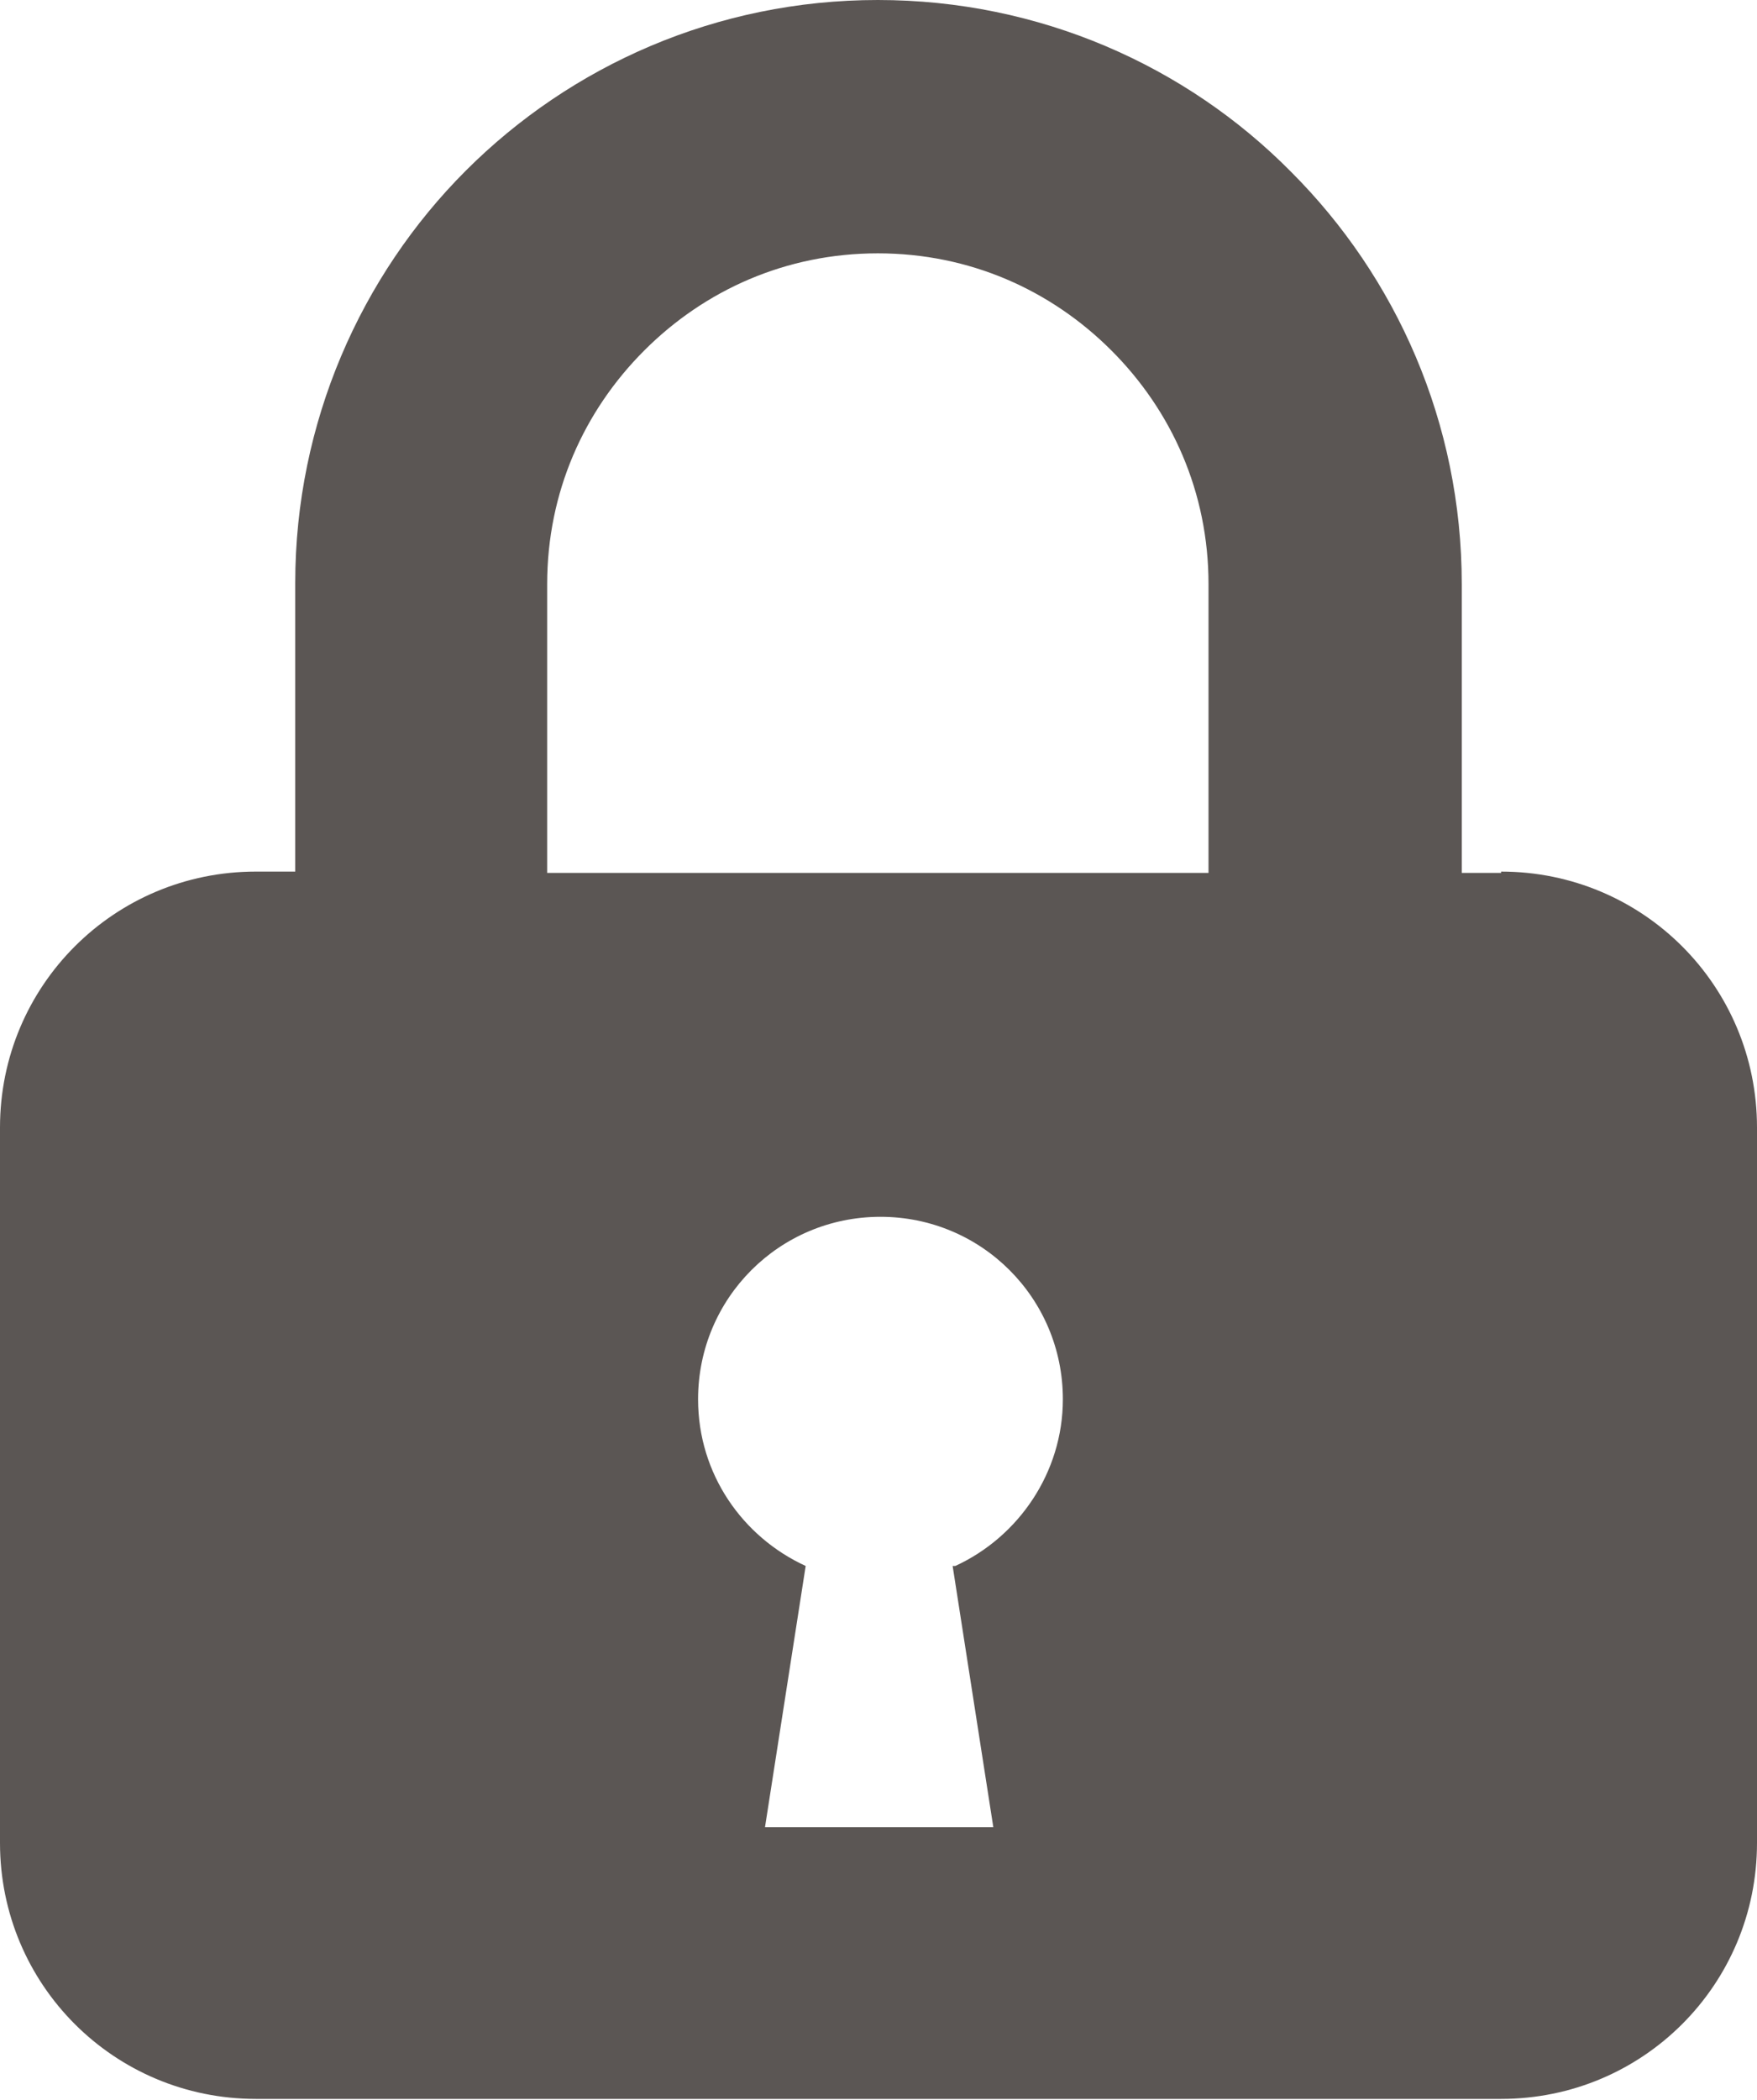
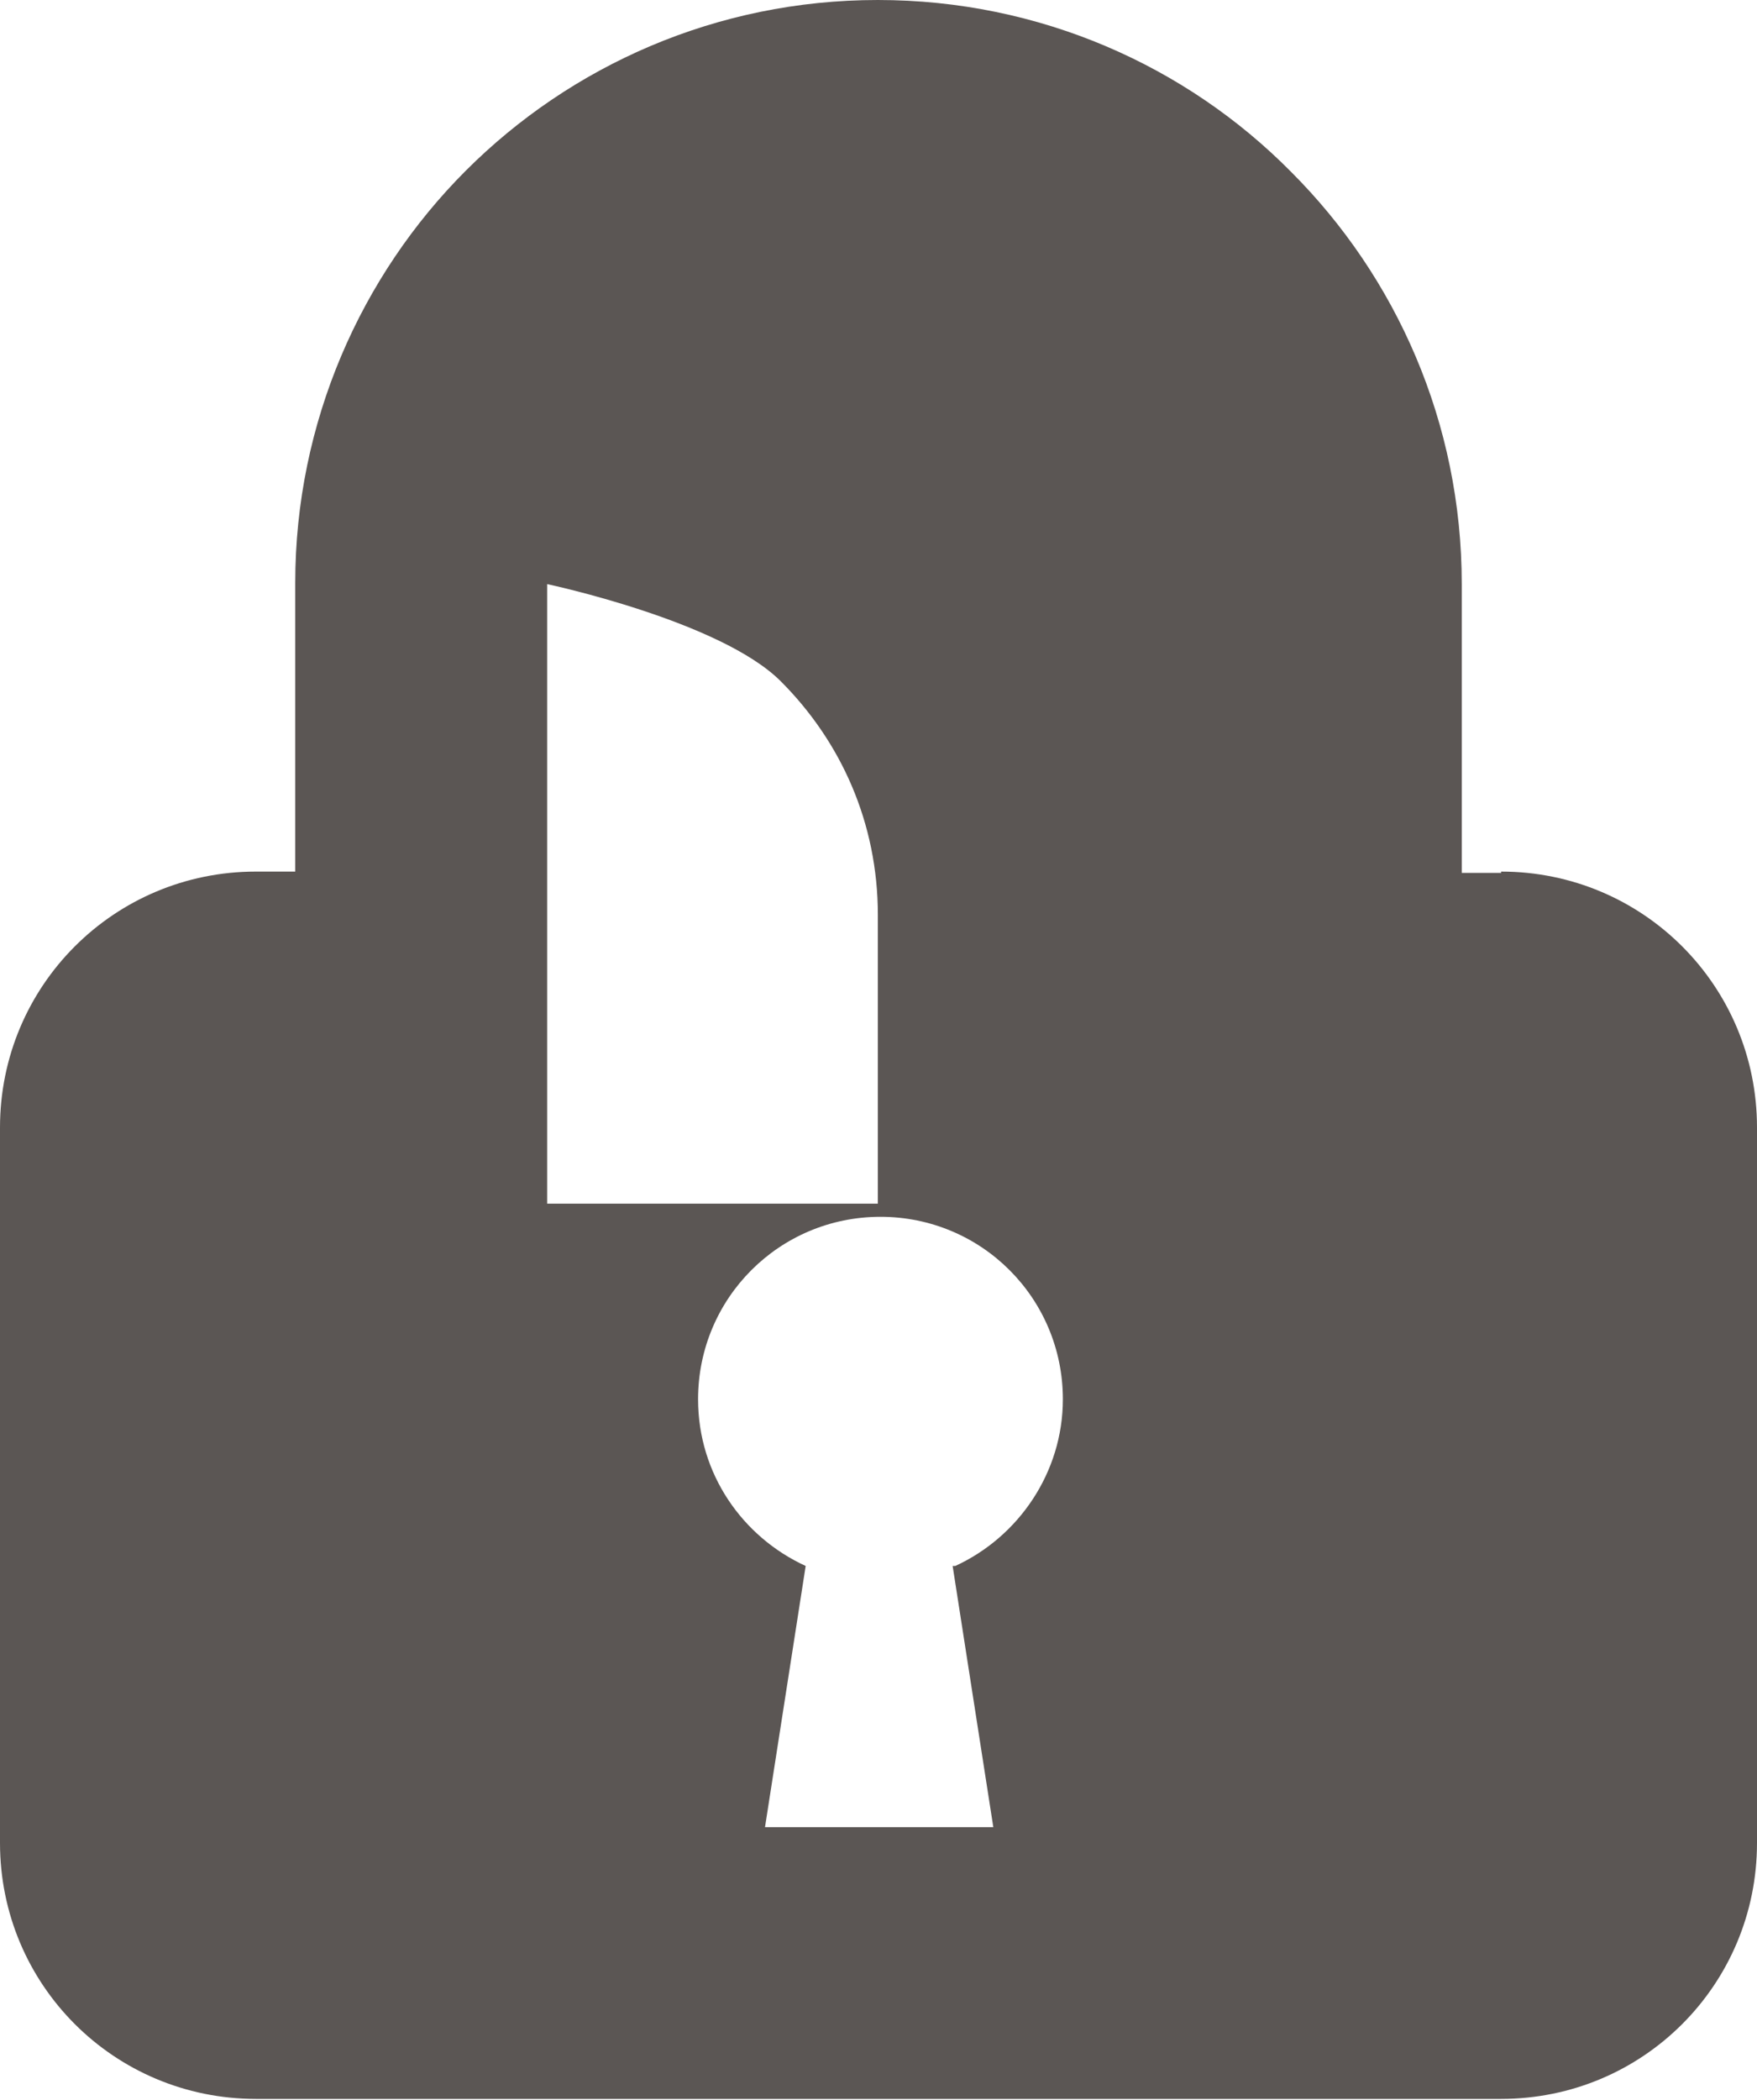
<svg xmlns="http://www.w3.org/2000/svg" viewBox="0 0 13.39 16">
-   <path d="M11.44 6.65h-.3v-2.2c0-1.23-.5-2.34-1.3-3.14C9.04.5 7.92 0 6.69 0S4.35.5 3.55 1.3c-.8.8-1.3 1.92-1.3 3.14v2.2h-.3C.87 6.64 0 7.51 0 8.59v5.45c0 1.08.87 1.95 1.95 1.95h9.49c1.08 0 1.95-.87 1.95-1.95V8.59c0-1.08-.87-1.95-1.95-1.95Zm-7.27-2.2c0-.7.28-1.32.74-1.78.46-.46 1.08-.74 1.78-.74s1.32.28 1.78.74c.46.46.74 1.08.74 1.78v2.2H4.17v-2.2Zm3.09 7.48.31 1.99H5.83l.31-1.99c-.48-.22-.82-.7-.82-1.27 0-.77.62-1.39 1.39-1.39s1.39.62 1.39 1.39c0 .56-.34 1.05-.82 1.27Z" style="fill:#5b5654;stroke-width:0" />
+   <path d="M11.44 6.65h-.3v-2.2c0-1.23-.5-2.34-1.3-3.14C9.04.5 7.92 0 6.69 0S4.35.5 3.55 1.3c-.8.8-1.3 1.92-1.3 3.14v2.2h-.3C.87 6.64 0 7.51 0 8.59v5.45c0 1.08.87 1.95 1.95 1.95h9.49c1.08 0 1.95-.87 1.95-1.95V8.59c0-1.08-.87-1.95-1.95-1.95Zm-7.27-2.2s1.32.28 1.78.74c.46.46.74 1.08.74 1.78v2.2H4.17v-2.2Zm3.09 7.48.31 1.99H5.83l.31-1.99c-.48-.22-.82-.7-.82-1.27 0-.77.62-1.39 1.39-1.39s1.39.62 1.39 1.39c0 .56-.34 1.05-.82 1.27Z" style="fill:#5b5654;stroke-width:0" />
</svg>